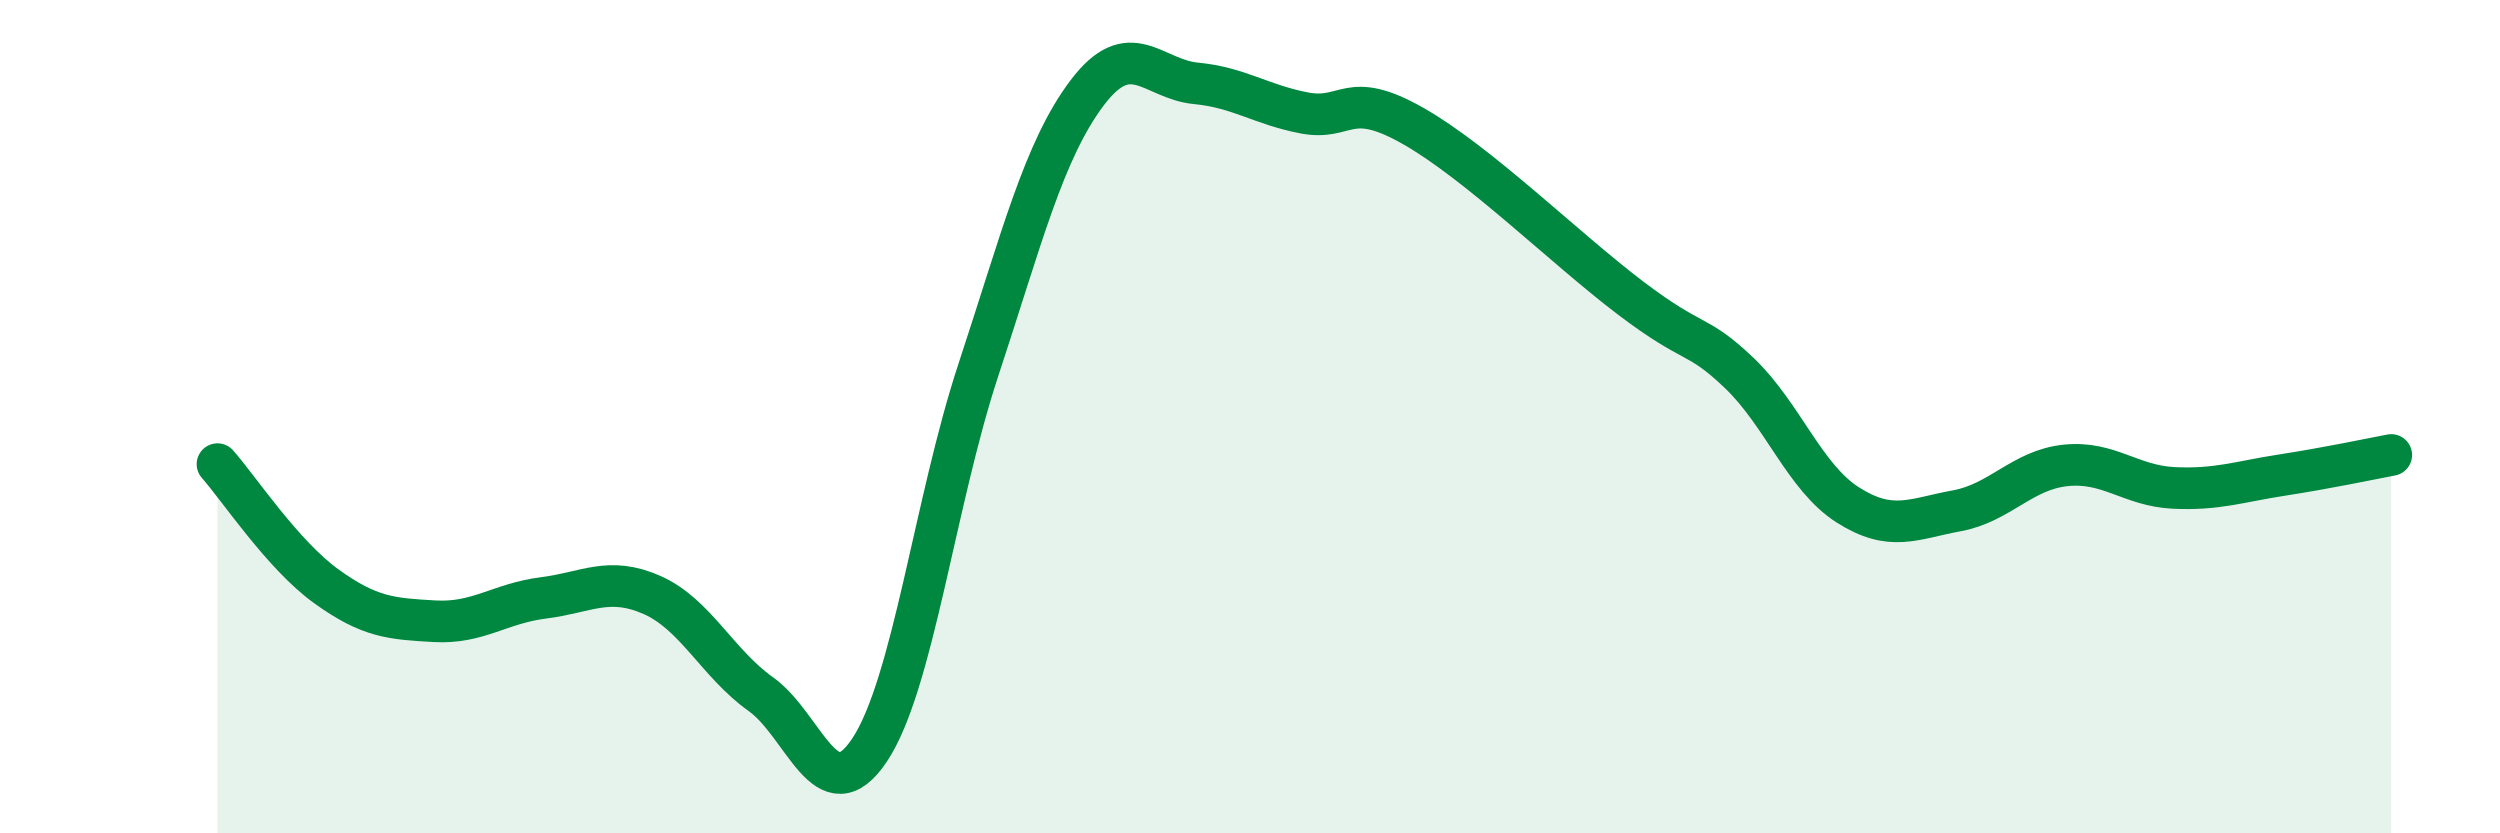
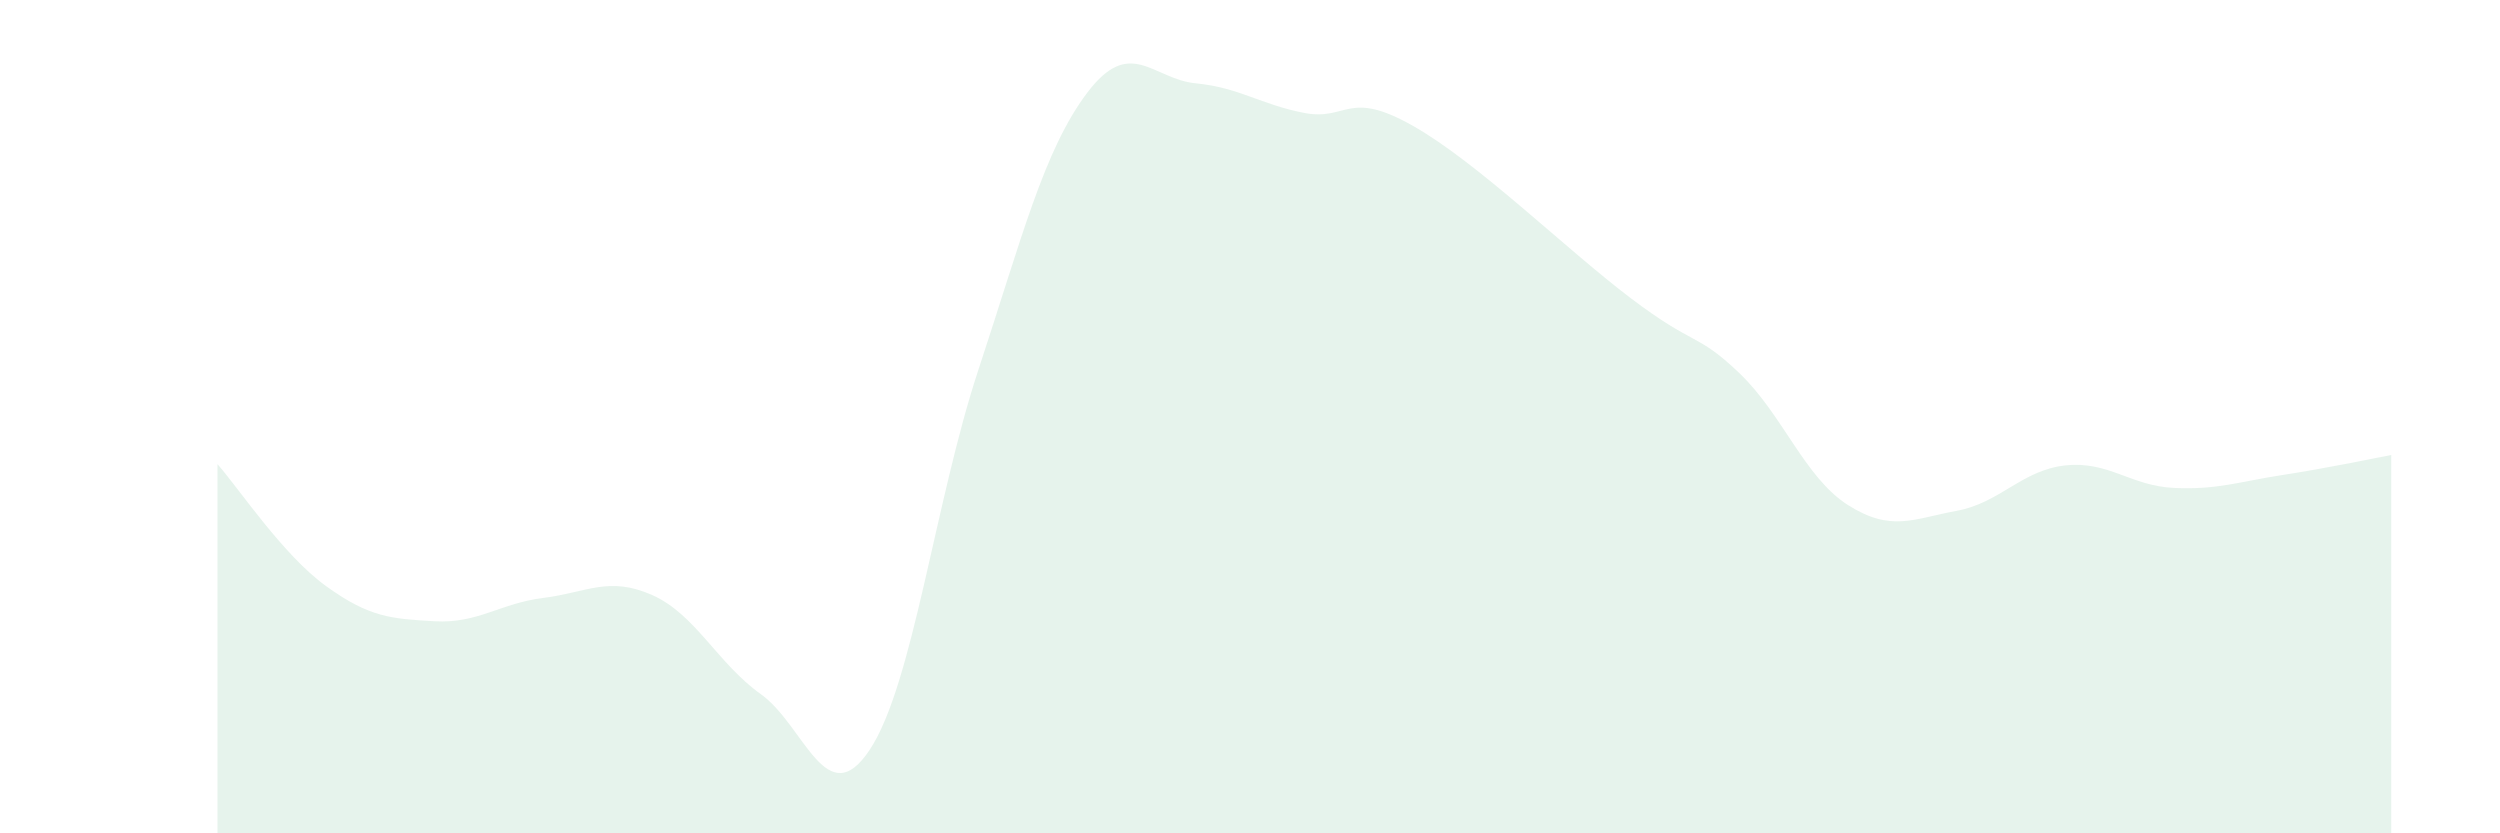
<svg xmlns="http://www.w3.org/2000/svg" width="60" height="20" viewBox="0 0 60 20">
  <path d="M 5.22,11.14 C 5.74,11.73 6.79,13.32 7.83,14.07 C 8.87,14.82 9.39,14.85 10.43,14.91 C 11.47,14.97 12,14.48 13.04,14.35 C 14.08,14.22 14.61,13.82 15.65,14.28 C 16.69,14.74 17.22,15.92 18.26,16.66 C 19.3,17.4 19.83,19.56 20.87,18 C 21.91,16.44 22.44,12.03 23.48,8.88 C 24.52,5.73 25.05,3.61 26.09,2.23 C 27.13,0.85 27.66,1.9 28.7,2 C 29.74,2.1 30.26,2.51 31.3,2.71 C 32.34,2.91 32.34,2.13 33.91,3.02 C 35.48,3.91 37.56,5.96 39.13,7.15 C 40.7,8.34 40.7,7.96 41.74,8.95 C 42.78,9.94 43.31,11.46 44.35,12.12 C 45.39,12.78 45.92,12.45 46.96,12.26 C 48,12.07 48.53,11.28 49.57,11.17 C 50.61,11.06 51.13,11.66 52.17,11.71 C 53.21,11.76 53.74,11.56 54.78,11.4 C 55.82,11.24 56.87,11.02 57.39,10.92L57.39 20L5.22 20Z" fill="#008740" opacity="0.1" stroke-linecap="round" stroke-linejoin="round" />
-   <path d="M 5.22,11.14 C 5.74,11.73 6.79,13.32 7.83,14.07 C 8.87,14.82 9.39,14.85 10.43,14.91 C 11.47,14.97 12,14.48 13.04,14.35 C 14.08,14.22 14.61,13.82 15.65,14.28 C 16.69,14.74 17.22,15.92 18.26,16.66 C 19.3,17.4 19.83,19.56 20.87,18 C 21.91,16.44 22.44,12.03 23.48,8.88 C 24.52,5.73 25.05,3.61 26.09,2.23 C 27.13,0.85 27.66,1.9 28.7,2 C 29.74,2.1 30.26,2.51 31.3,2.71 C 32.34,2.91 32.34,2.13 33.91,3.02 C 35.48,3.91 37.56,5.96 39.13,7.15 C 40.7,8.34 40.7,7.96 41.74,8.95 C 42.78,9.94 43.31,11.46 44.35,12.12 C 45.39,12.78 45.92,12.45 46.96,12.26 C 48,12.07 48.53,11.28 49.57,11.17 C 50.61,11.06 51.13,11.66 52.17,11.71 C 53.21,11.76 53.74,11.56 54.78,11.4 C 55.82,11.24 56.87,11.02 57.39,10.92" stroke="#008740" stroke-width="1" fill="none" stroke-linecap="round" stroke-linejoin="round" />
</svg>